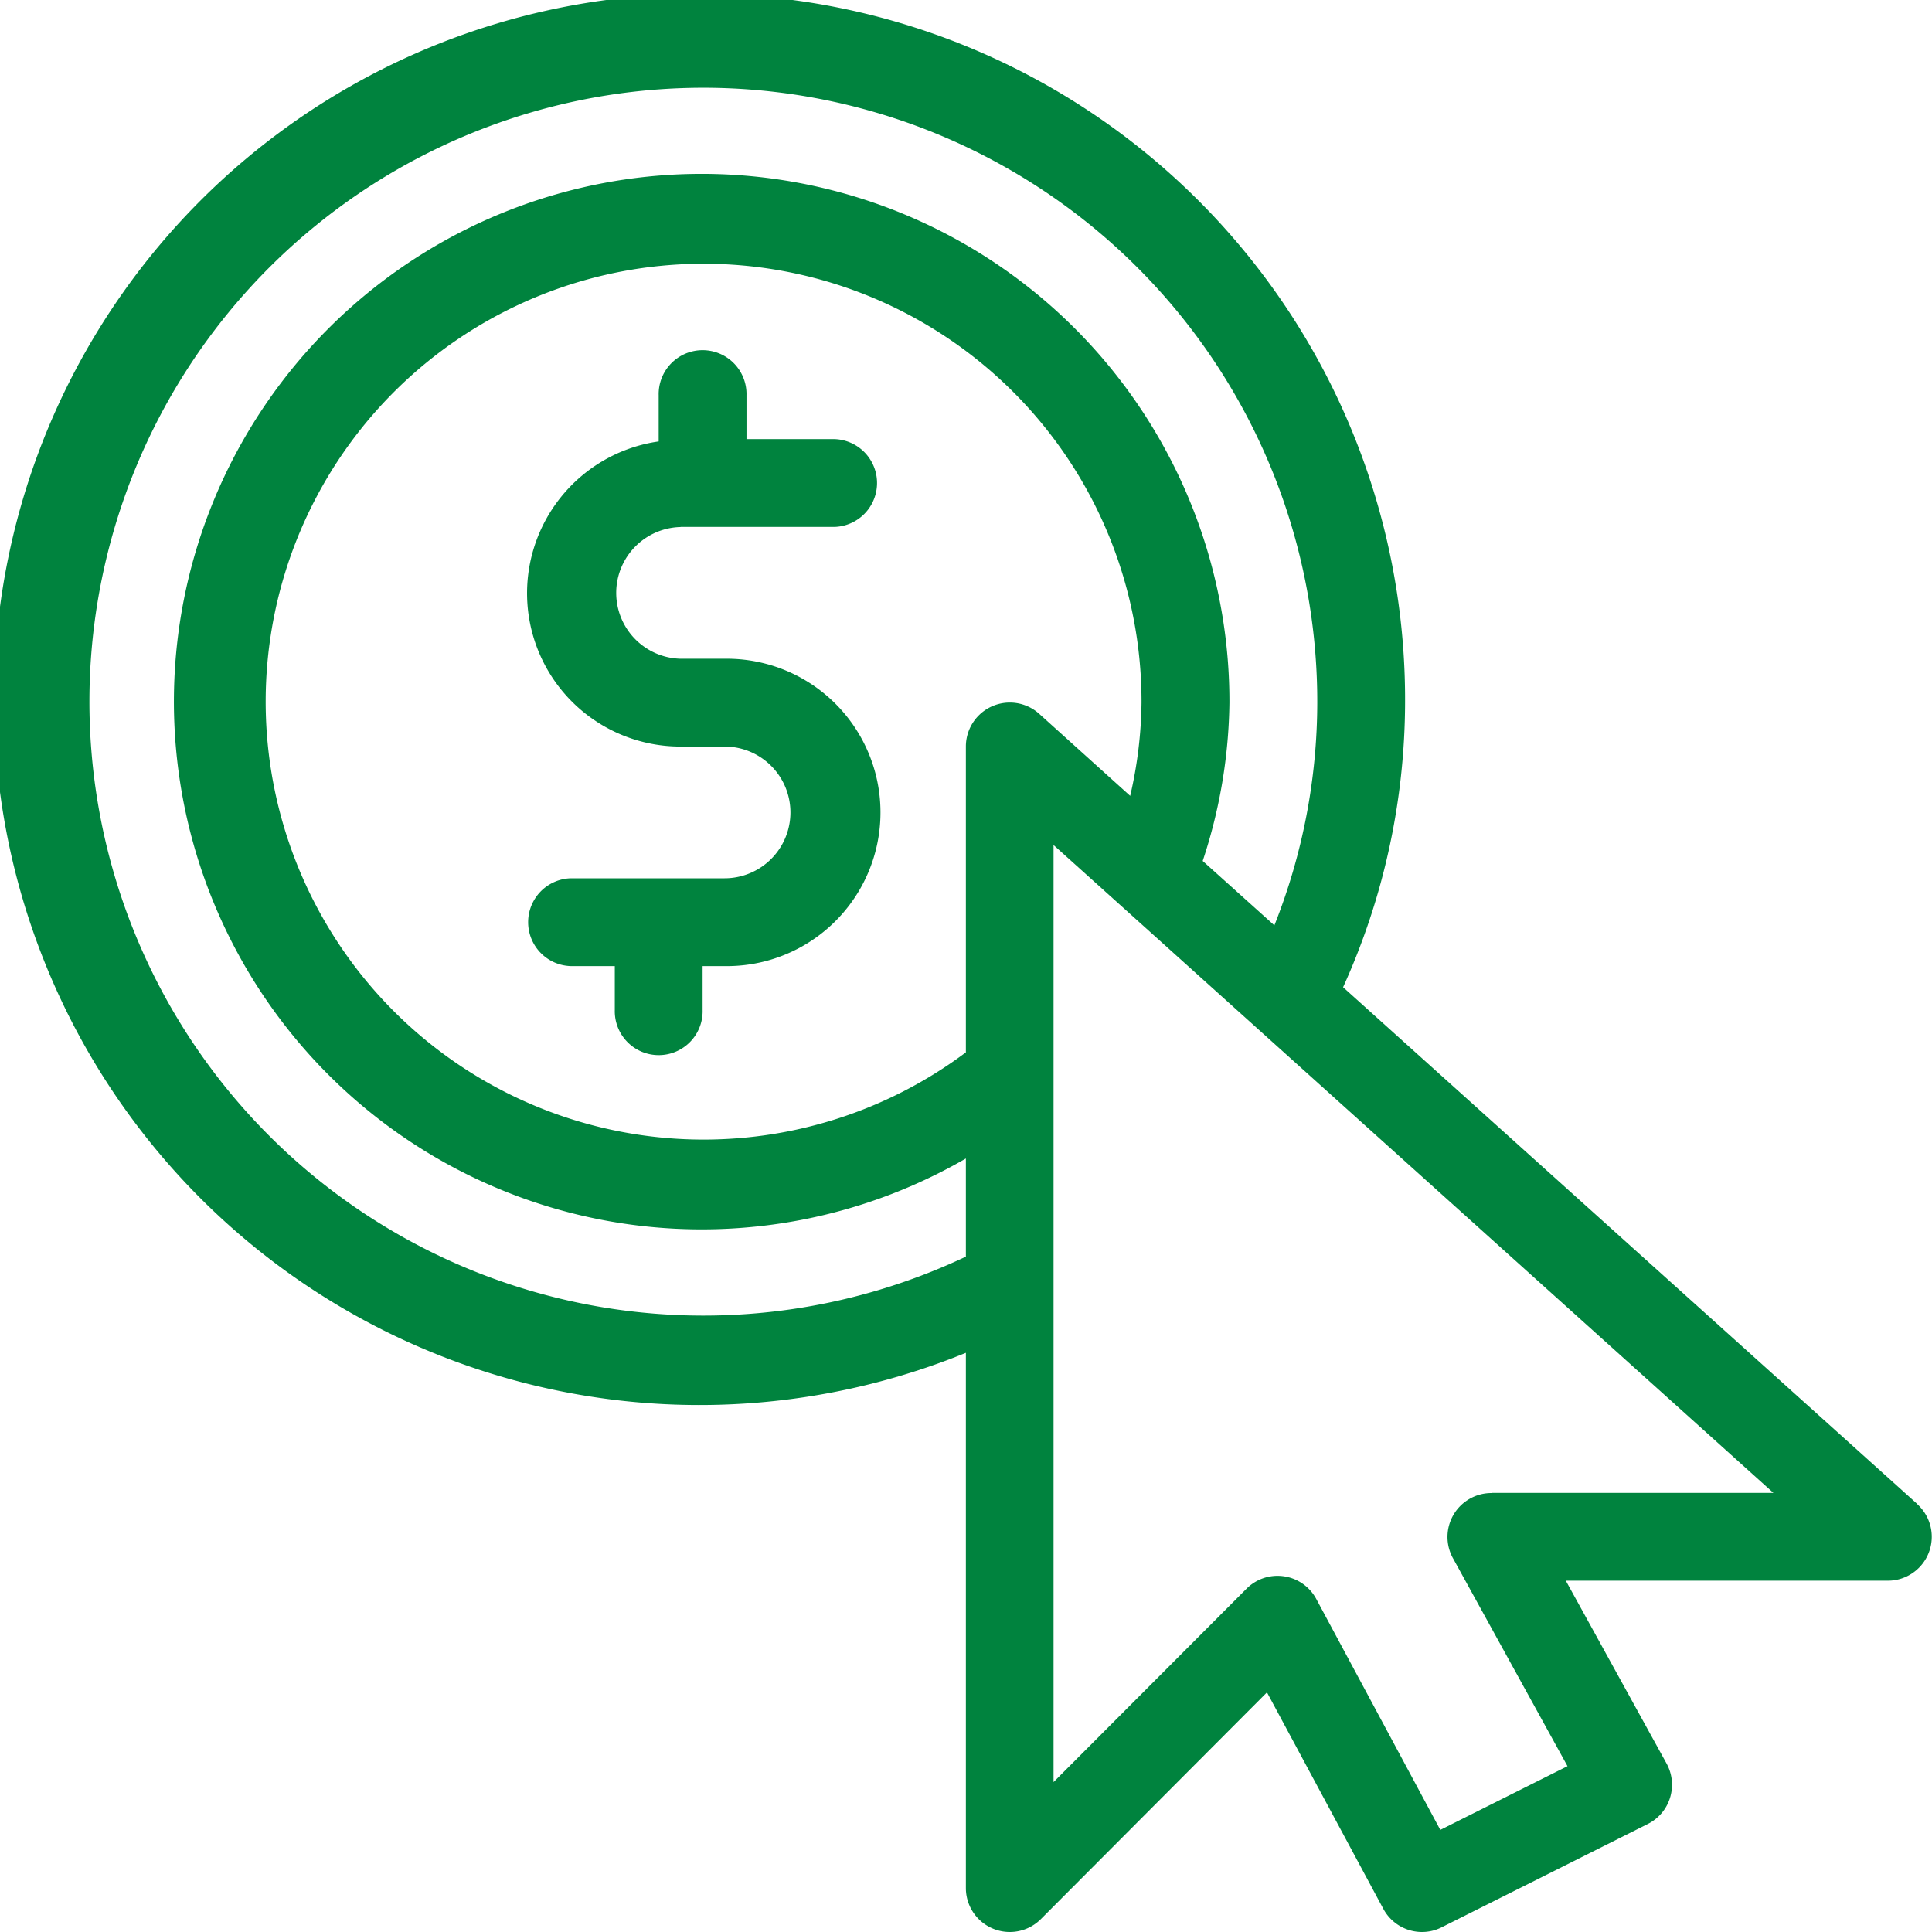
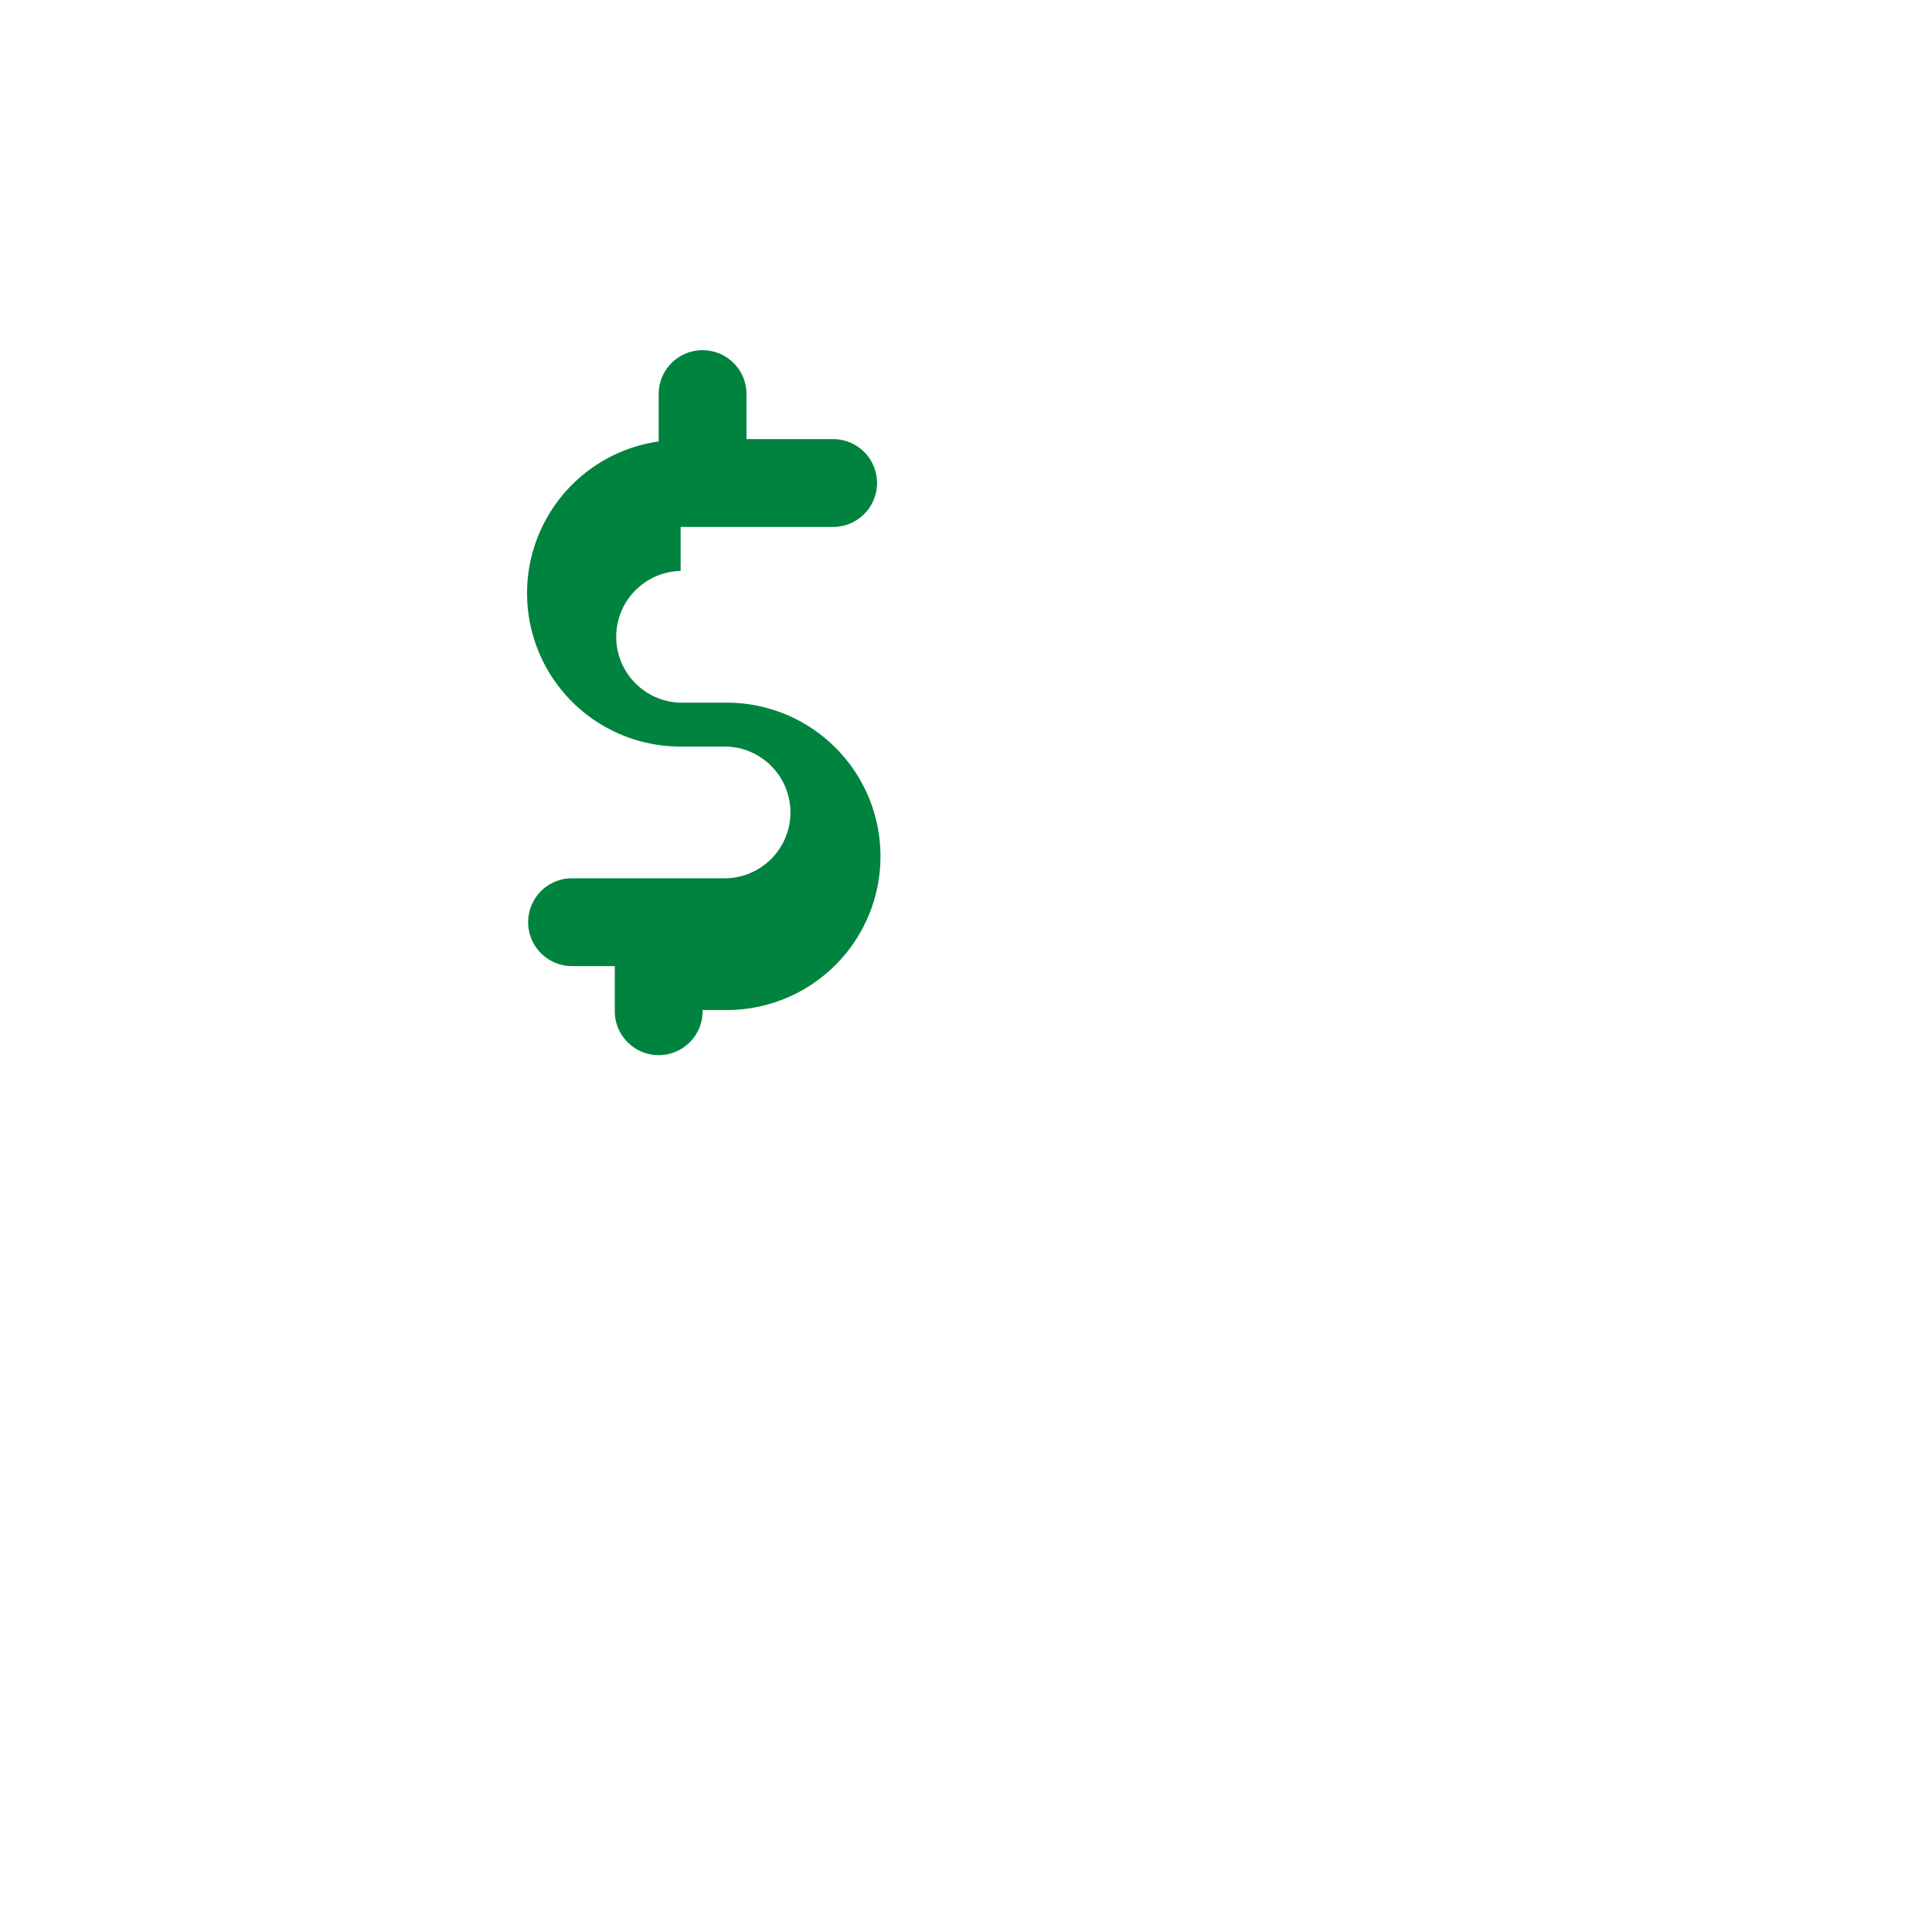
<svg xmlns="http://www.w3.org/2000/svg" width="60" height="60.001" viewBox="0 0 60 60.001">
  <defs>
    <style>.a{fill:#00833e;}</style>
  </defs>
  <g transform="translate(-0.004)">
    <g transform="translate(0.004)">
      <g transform="translate(0)">
-         <path class="a" d="M132.777,90.788h4.773a1.364,1.364,0,0,0,0-2.727h-2.727V86.7a1.364,1.364,0,1,0-2.727,0v1.433a4.762,4.762,0,0,0,.682,9.476h1.364a2.045,2.045,0,1,1,0,4.091h-4.773a1.364,1.364,0,0,0,0,2.727h1.364v1.364a1.364,1.364,0,1,0,2.727,0v-1.364h.682a4.773,4.773,0,1,0,0-9.545h-1.364a2.046,2.046,0,0,1,0-4.091Z" transform="translate(-111.64 -74.424)" />
-         <path class="a" d="M59.554,46.714,41.715,30.659a21.521,21.521,0,0,0,1.925-8.841A21.913,21.913,0,1,0,30,42.013V58.636a1.364,1.364,0,0,0,2.33.963l7.021-7.041,3.614,6.724a1.364,1.364,0,0,0,1.2.718,1.344,1.344,0,0,0,.61-.145l6.4-3.208a1.354,1.354,0,0,0,.693-.814,1.369,1.369,0,0,0-.106-1.063l-3.13-5.68h10a1.364,1.364,0,0,0,.914-2.377ZM30,39.026A19.066,19.066,0,1,1,40.913,21.818a18.789,18.789,0,0,1-1.332,6.92l-2.226-2a16.189,16.189,0,0,0,.83-4.917A16.39,16.39,0,1,0,30,35.978v3.048Zm2.277-16.858A1.365,1.365,0,0,0,30,23.182v9.5a13.6,13.6,0,1,1,5.455-10.86,13.353,13.353,0,0,1-.352,2.894Zm14.049,24.2a1.364,1.364,0,0,0-1.2,2.022l3.558,6.46-3.95,1.979-3.854-7.175a1.364,1.364,0,0,0-1-.7,1.4,1.4,0,0,0-.2-.015,1.358,1.358,0,0,0-.964.4l-5.993,6.006V26.243l22.356,20.12H46.33Z" transform="translate(-0.004)" />
+         <path class="a" d="M132.777,90.788h4.773a1.364,1.364,0,0,0,0-2.727h-2.727V86.7a1.364,1.364,0,1,0-2.727,0v1.433a4.762,4.762,0,0,0,.682,9.476h1.364a2.045,2.045,0,1,1,0,4.091h-4.773a1.364,1.364,0,0,0,0,2.727h1.364v1.364a1.364,1.364,0,1,0,2.727,0h.682a4.773,4.773,0,1,0,0-9.545h-1.364a2.046,2.046,0,0,1,0-4.091Z" transform="translate(-111.64 -74.424)" />
      </g>
    </g>
  </g>
</svg>